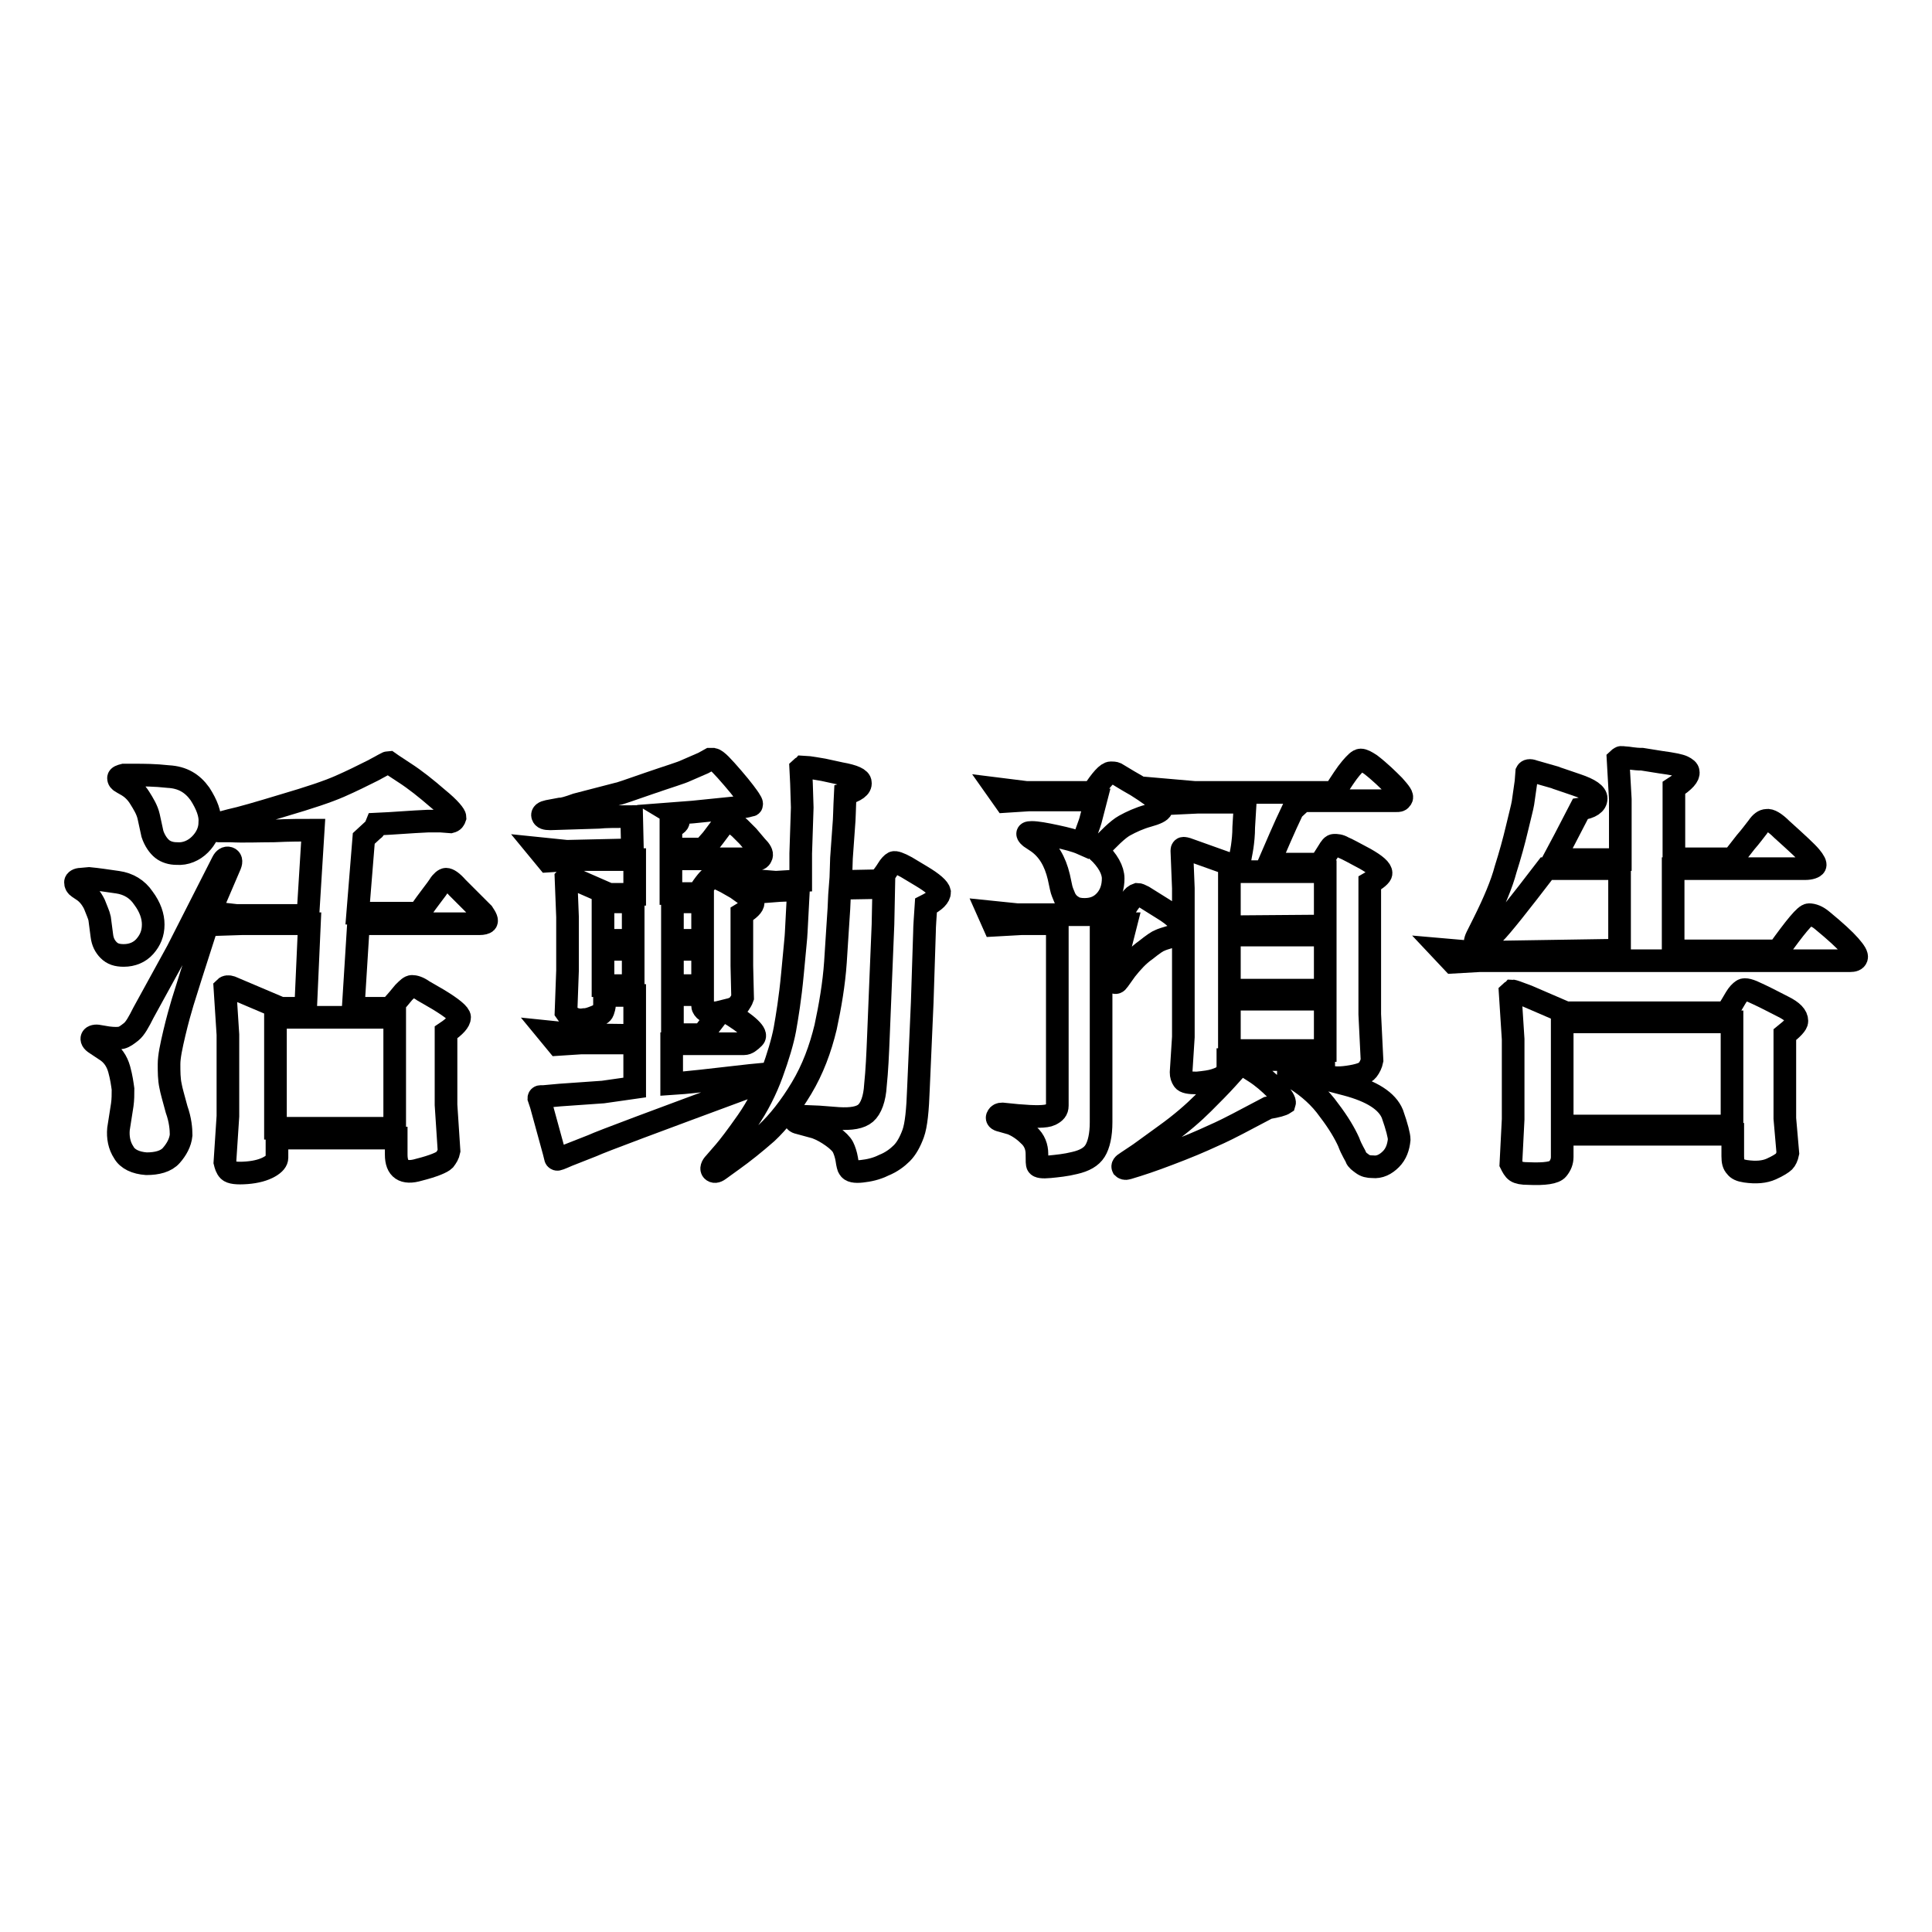
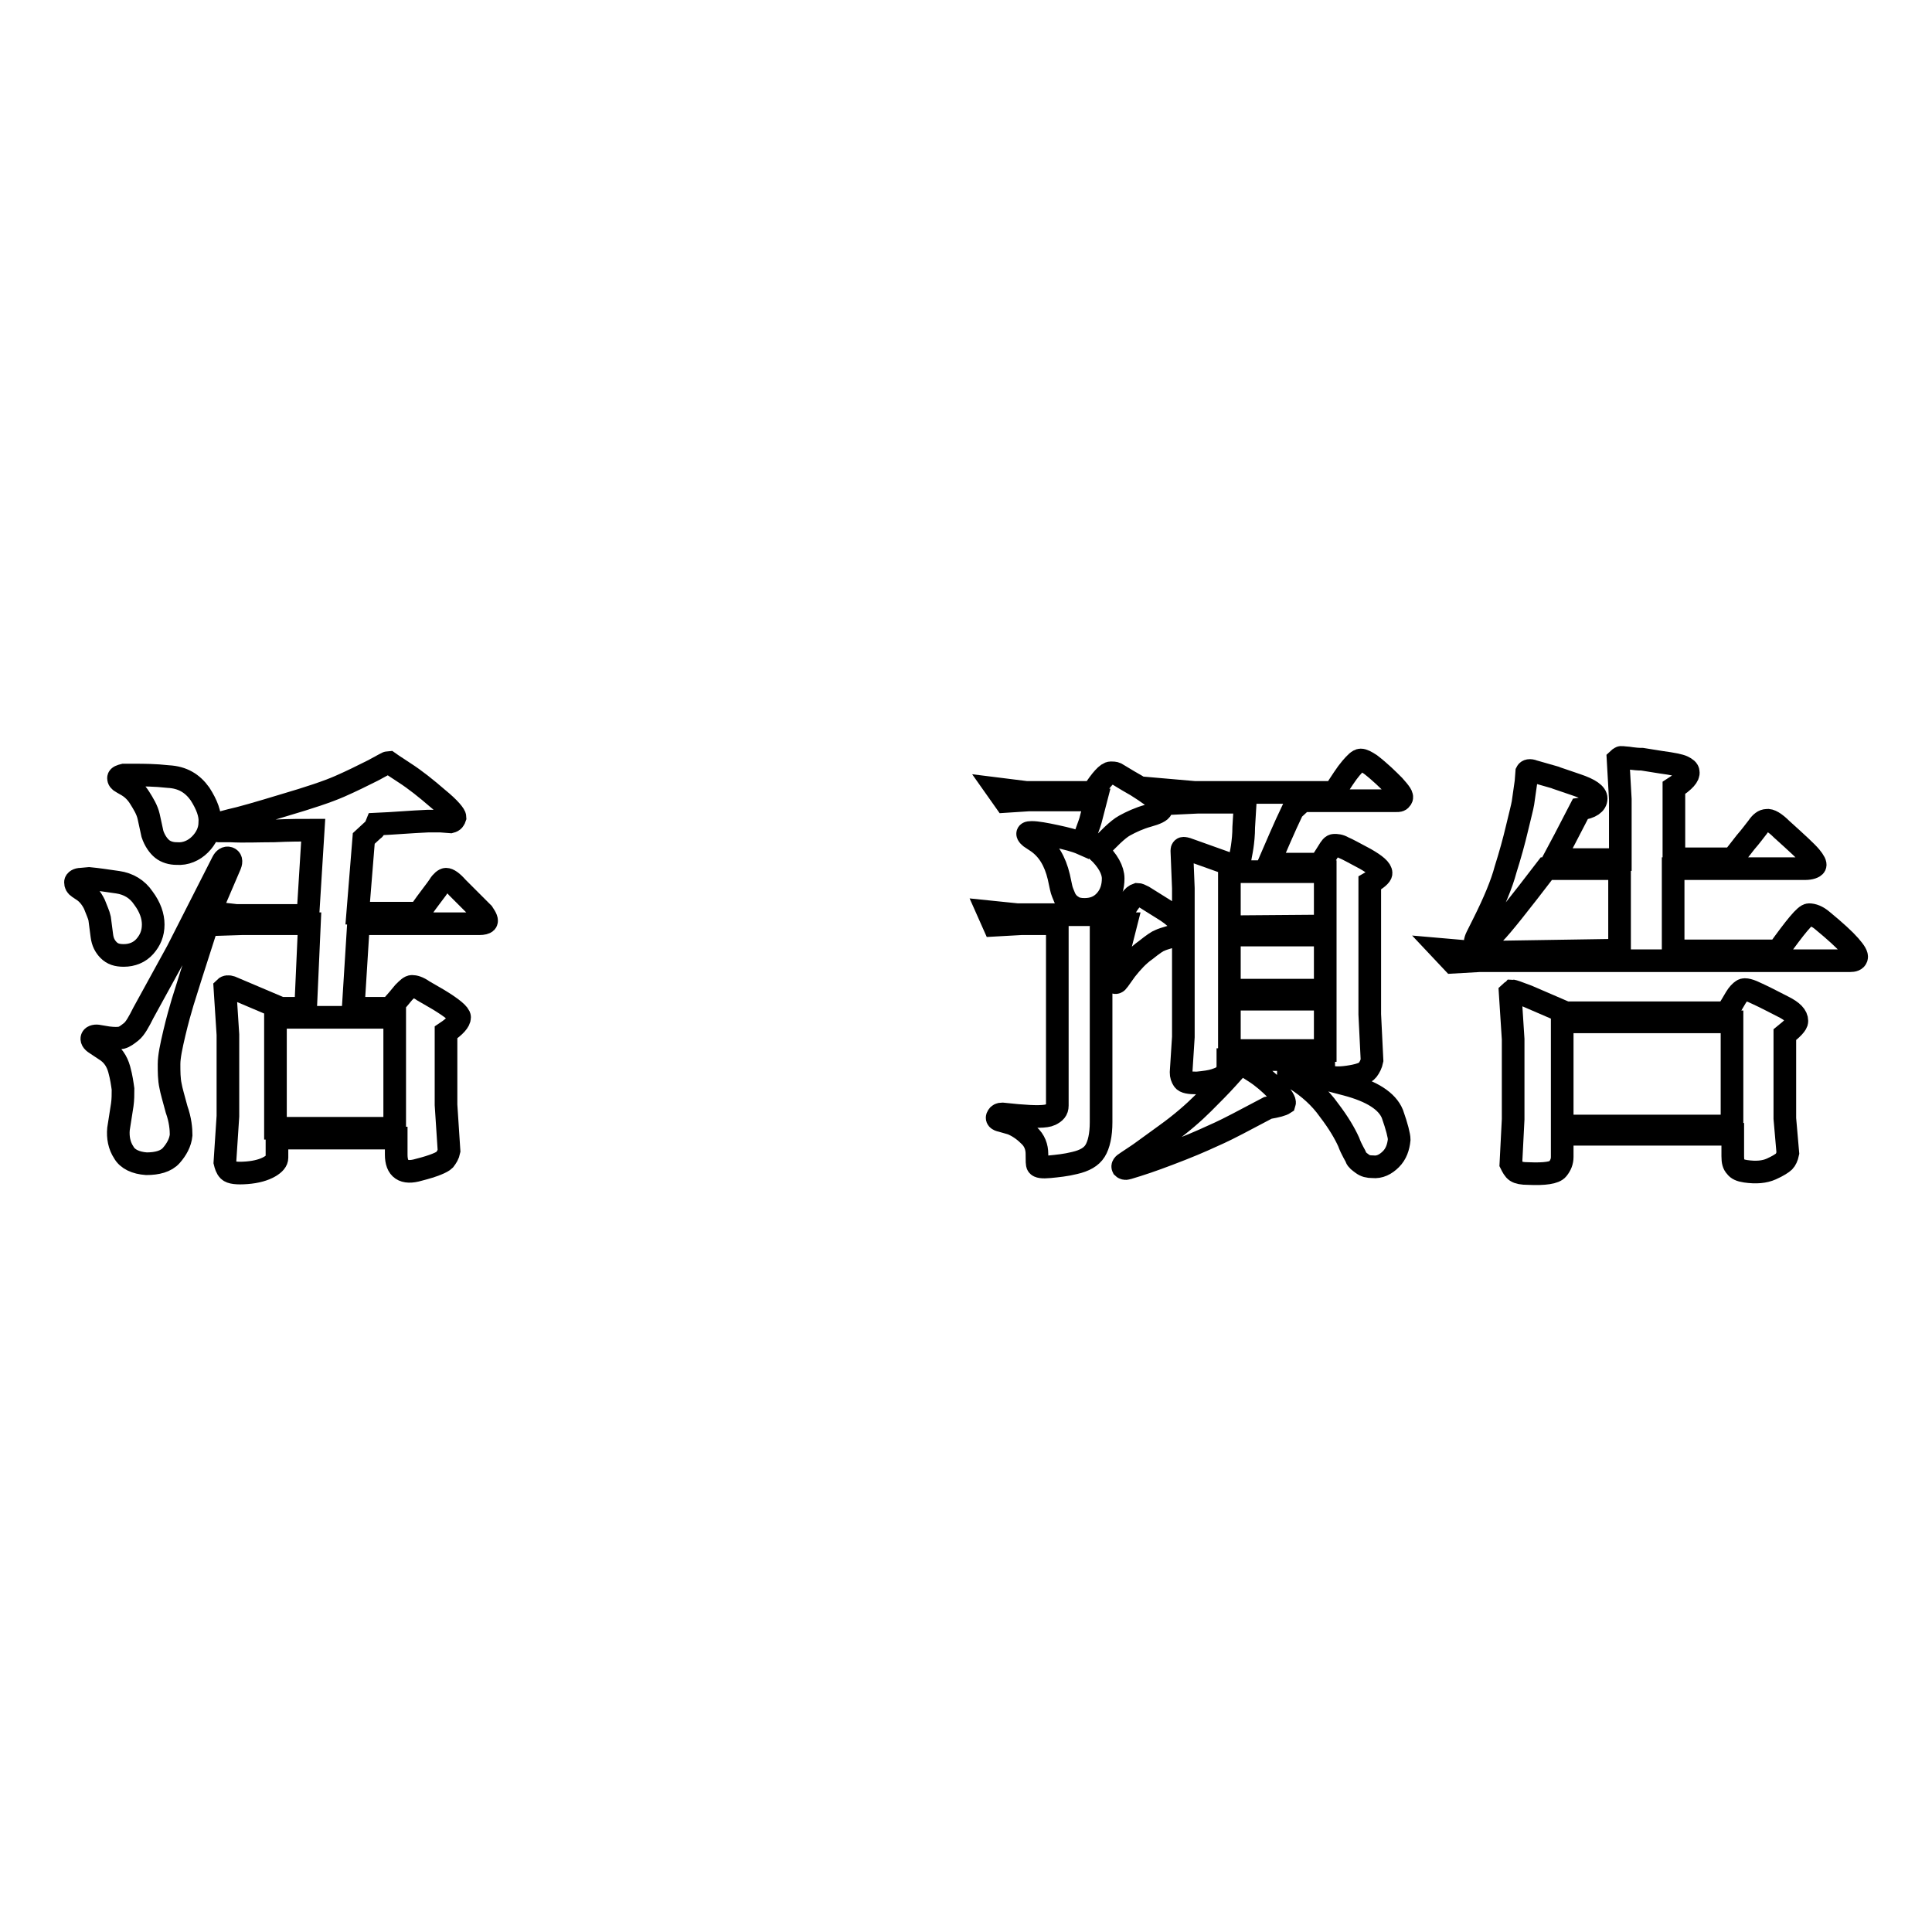
<svg xmlns="http://www.w3.org/2000/svg" version="1.1" x="0px" y="0px" viewBox="0 0 256 256" enable-background="new 0 0 256 256" xml:space="preserve">
  <g>
    <g>
      <path stroke-width="3" fill-opacity="0" stroke="#000000" d="M11.8,116.4c1.1,0.1,2.4,0.3,3.8,0.5c1.4,0.2,2.6,0.9,3.4,2.1c0.9,1.2,1.3,2.4,1.3,3.5c0,1.2-0.4,2.1-1.1,2.9c-0.7,0.8-1.7,1.2-2.8,1.2c-0.9,0-1.5-0.2-2-0.7c-0.5-0.5-0.8-1.1-0.9-1.9l-0.3-2.3c-0.1-0.5-0.4-1.1-0.7-1.9c-0.4-0.8-0.9-1.4-1.5-1.8l-0.6-0.4c-0.3-0.2-0.4-0.4-0.4-0.7c0-0.2,0.3-0.4,0.7-0.4L11.8,116.4z M27.8,120.9l3.5,0.4h9.5l0.7-11.3c-1.4,0-3.1,0-5.2,0.1c-2,0-4,0.1-5.8,0l-1.6,0c-0.4,0-0.6-0.1-0.6-0.4c0-0.3,0.2-0.5,0.7-0.6l1.5-0.4c1.4-0.3,3.8-1,7.1-2c3.4-1,5.8-1.8,7.4-2.5c1.6-0.7,3-1.4,4.4-2.1c1.3-0.7,2-1.1,2.1-1.1c0,0,0.7,0.5,2.1,1.4c1.4,0.9,2.9,2.1,4.4,3.4c1.6,1.3,2.3,2.2,2.3,2.5c-0.1,0.3-0.2,0.5-0.6,0.6l-1.3-0.1h-1.7c-2.3,0.1-4.5,0.3-6.8,0.4c-0.2,0.5-0.3,0.7-0.4,0.7l-1.3,1.2l-0.8,9.9h8.1c1.4-2,2.4-3.2,2.7-3.7c0.3-0.5,0.7-0.8,0.9-0.8c0.3,0,0.8,0.3,1.5,1.1L64,121c0.4,0.6,0.6,1,0.4,1.2c-0.1,0.1-0.4,0.2-0.9,0.2h-16l-0.7,11.2h4.9c0.8-0.9,1.4-1.6,1.8-2.1c0.5-0.5,0.8-0.8,1.1-0.8c0.3,0,0.8,0.1,1.5,0.6l1.9,1.1c2,1.2,2.9,2,2.9,2.4c0,0.5-0.6,1.2-1.8,2v9.6l0.4,6.1c-0.1,0.5-0.3,0.8-0.6,1.2c-0.3,0.3-1.4,0.8-3.4,1.3c-2,0.6-3-0.1-3-2v-2.2l-15.8,0v2.6c0,0.4-0.3,0.8-1,1.2s-1.7,0.7-3,0.8c-1.3,0.1-2.1,0-2.4-0.3c-0.3-0.3-0.4-0.7-0.5-1.1l0.4-6.1v-10.8l-0.4-6.2c0.2-0.2,0.5-0.2,0.8-0.1l6.6,2.8h3.3l0.5-11.2h-9l-3.1,0.1l-1.1-1c-2.1,6.5-3.3,10.3-3.6,11.3c-0.3,1-0.7,2.4-1.1,4.1s-0.7,3.1-0.7,4.1c0,1,0,2,0.2,2.9c0.1,0.6,0.4,1.6,0.8,3.1c0.5,1.4,0.6,2.6,0.6,3.4c-0.1,1-0.6,1.9-1.3,2.7c-0.7,0.8-1.9,1.1-3.3,1.1c-1.4-0.1-2.5-0.6-3-1.5c-0.6-0.9-0.8-2-0.7-3.1l0.5-3.2c0.1-0.7,0.1-1.4,0.1-2.1c-0.1-0.7-0.2-1.5-0.5-2.6s-0.9-2-1.9-2.6l-1.2-0.8c-0.5-0.3-0.6-0.6-0.5-0.8s0.5-0.3,0.9-0.2l1.2,0.2c0.8,0.1,1.4,0.1,1.8,0c0.4-0.1,0.8-0.4,1.3-0.8s1-1.3,1.6-2.5l4.5-8.2l6-11.8c0.2-0.4,0.5-0.6,0.8-0.5c0.3,0.1,0.4,0.4,0.2,0.9L27.8,120.9z M17.9,102.7c1.1,0,2.6,0,4.4,0.2c1.9,0.1,3.2,0.9,4.2,2.3c0.9,1.4,1.4,2.7,1.3,3.8c0,1.1-0.5,2.1-1.3,2.9c-0.8,0.8-1.9,1.3-3.1,1.2c-0.7,0-1.4-0.2-1.9-0.6s-1-1.1-1.3-2l-0.5-2.3c-0.2-0.9-0.7-1.7-1.2-2.5s-1.1-1.3-1.6-1.6l-0.7-0.4c-0.4-0.2-0.5-0.4-0.5-0.6c0-0.2,0.3-0.3,0.7-0.4L17.9,102.7z M36.5,149.5h15.8v-14.7H36.5V149.5z" />
-       <path stroke-width="3" fill-opacity="0" stroke="#000000" d="M83.8,112.6l-0.1-4.4c-2,0-3.5,0-4.4,0.1l-3.2,0.1l-3.2,0.1c-0.6,0-0.9-0.1-1-0.4c-0.1-0.3,0.2-0.5,0.7-0.6l1.6-0.3c0.4,0,1.1-0.2,2.2-0.6l5.4-1.4c0.2,0,1.6-0.5,4.2-1.4c2.6-0.9,4.3-1.4,4.9-1.7l2.3-1l0.9-0.5c0.1,0,0.3,0,0.4,0c0.5,0.1,1.3,1,2.6,2.5c1.3,1.5,2,2.5,2.2,2.8c0.2,0.3,0.3,0.5,0.3,0.6c0,0.1,0,0.2-0.1,0.2s-0.3,0.1-0.9,0.2l-0.9,0.1l-5.9,0.6l-2.6,0.2c0.5,0.3,0.8,0.6,0.7,1c0,0.3-0.4,0.6-1,0.7l0,3h4.3c0.6-0.7,1.1-1.2,1.3-1.5l1.2-1.6c0.4-0.4,0.7-0.6,0.9-0.6s0.7,0.3,1.4,0.9l1.1,1.1l1.1,1.3c0.6,0.6,0.8,1,0.7,1.3c-0.1,0.3-0.3,0.5-0.6,0.4l-11.4,0v4.6h3.6c0.9-1.4,1.5-2.1,1.8-2.2c0.3-0.1,0.9,0.2,1.9,0.7l1.4,0.8l1.4,1c0.5,0.4,0.8,0.7,0.8,0.9c0,0.4-0.5,0.9-1.5,1.5v6.9l0.1,4.2c-0.1,0.3-0.3,0.6-0.5,0.9c-0.2,0.3-0.8,0.6-1.7,0.9c3,1.8,4.2,3,3.7,3.5s-0.9,0.8-1.3,0.8H89v5.3c1.7-0.1,5.2-0.5,10.4-1.1l2.1-0.2c0.3,0,0.5,0.1,0.5,0.3c0,0.2-0.1,0.4-0.3,0.5l-2.2,0.8c-12.7,4.7-19.7,7.3-21,7.9l-3.3,1.3c-0.9,0.4-1.4,0.6-1.4,0.5c-0.1,0-0.2-0.1-0.2-0.2l-0.2-0.8l-1.7-6.2l-0.3-0.9c0-0.1,0.1-0.2,0.2-0.2h0.4l2.2-0.2l5.7-0.4l4.2-0.6v-5.9h-7.1l-3.1,0.2l-1.4-1.7l3.9,0.4l7.7,0.1v-5.3l-4,0v1.2c0,0.3-0.1,0.6-0.2,0.9c-0.1,0.3-0.5,0.5-1,0.7s-1,0.4-1.5,0.4c-0.6,0.1-1.1,0-1.5-0.2c-0.4-0.2-0.7-0.5-0.9-0.8l0.2-5.5v-7.1l-0.2-5.1c0.1-0.1,0.2-0.2,0.3-0.3l0.6,0.3l4.8,2.1h3.4v-4.6h-8.4l-3.1,0.2l-1.4-1.7l3.9,0.4L83.8,112.6z M79.9,119.5v5.1h4v-5.1L79.9,119.5L79.9,119.5z M79.9,125.8v4.8h4v-4.8H79.9z M89.1,119.5v5.1h4v-5.1L89.1,119.5L89.1,119.5z M89.1,125.8v4.8h4v-4.8H89.1z M89.1,131.8l0,5.3h4l2.3-3c-0.8,0.2-1.4,0.1-1.8-0.1c-0.3-0.2-0.5-0.5-0.5-0.7v-1.5H89.1L89.1,131.8z M103.3,118l-2.6,0.2l-1.6-1.6l3.7,0.3l3.3-0.2c0-1.6,0-2.8,0-3.6l0.2-6.1l-0.1-3.2l-0.1-2c0.1-0.1,0.2-0.1,0.3-0.2c0.1,0,1,0.1,2.7,0.4l2.3,0.5c1.7,0.3,2.6,0.7,2.6,1.2c0.1,0.6-0.6,1.1-2,1.5c-0.1,1.9-0.1,3.3-0.2,4.3l-0.3,4.2l-0.1,3.1l5.1-0.1c0.4-0.5,0.8-1,1.1-1.5c0.3-0.5,0.6-0.8,0.8-0.9c0.2-0.1,0.8,0.1,1.7,0.6l2,1.2c1.5,0.9,2.3,1.6,2.4,2.1c0,0.6-0.6,1.2-1.8,1.8c-0.1,1.6-0.2,2.7-0.2,3.5l-0.3,9.3l-0.5,11.4c-0.1,2.9-0.3,4.9-0.7,6c-0.4,1.1-0.9,2-1.5,2.6c-0.6,0.6-1.4,1.2-2.4,1.6c-1,0.5-2,0.7-2.9,0.8c-0.9,0.1-1.5,0-1.7-0.4c-0.1-0.1-0.2-0.5-0.3-1.2c-0.1-0.6-0.3-1.2-0.5-1.6c-0.2-0.4-0.7-0.9-1.4-1.4c-0.7-0.5-1.4-0.9-2.2-1.2l-2.2-0.6c-0.5-0.1-0.6-0.3-0.5-0.5c0.1-0.2,0.4-0.4,0.7-0.4l2.4,0.1l2.6,0.2c1.7,0.1,2.9-0.1,3.6-0.7c0.7-0.6,1.2-1.9,1.3-3.7c0.2-1.9,0.3-4.1,0.4-6.6l0.3-7.4c0.2-4.7,0.3-7.2,0.3-7.3l0.1-4.9l-5.8,0.1c-0.1,1.2-0.1,2.4-0.2,3.6c-0.1,1.3-0.2,3.3-0.4,6.2c-0.2,2.9-0.7,5.8-1.3,8.6c-0.7,2.9-1.7,5.6-3.2,8.1c-1.5,2.5-3.1,4.5-4.6,5.9c-1.6,1.4-3.1,2.6-4.5,3.6l-1.8,1.3c-0.4,0.3-0.7,0.3-0.9,0.1c-0.2-0.2-0.1-0.6,0.3-1l1.3-1.5c0.6-0.7,1.6-2,3-4c1.4-2,2.5-4.2,3.3-6.4c0.8-2.2,1.4-4.2,1.7-5.8c0.3-1.7,0.7-4.1,1-7.3c0.3-3.3,0.5-5.1,0.5-5.5l0.3-5.7L103.3,118z" />
      <path stroke-width="3" fill-opacity="0" stroke="#000000" d="M130.9,120.8l3.9,0.4h13.8c0.4-0.7,0.8-1.4,1.2-1.9c0.3-0.5,0.6-0.7,0.9-0.8c0.2,0,0.4,0.1,0.8,0.3l2.4,1.5c2,1.2,2.9,2.2,2.6,3c-0.1,0.3-0.6,0.6-1.3,0.8c-0.7,0.2-1.3,0.4-1.5,0.5c-0.3,0.1-0.9,0.5-1.9,1.3c-1,0.7-1.8,1.6-2.6,2.6l-1,1.4c-0.2,0.3-0.4,0.4-0.6,0.2c-0.2-0.1-0.2-0.3-0.2-0.6l1.8-7.1H147l-1.1,1v25.3c0,1.7-0.3,3-0.8,3.8c-0.5,0.8-1.4,1.3-2.7,1.6c-1.2,0.3-2.3,0.4-3.3,0.5c-1,0.1-1.5,0-1.6-0.2c-0.1-0.1-0.1-0.6-0.1-1.5c0-0.9-0.3-1.8-1.1-2.5c-0.7-0.7-1.5-1.2-2.2-1.5l-1.4-0.4c-0.5-0.1-0.7-0.3-0.5-0.6c0.1-0.2,0.3-0.3,0.6-0.3l2,0.2c2.3,0.2,3.8,0.2,4.4-0.1c0.6-0.3,0.9-0.6,0.9-1.2v-24.1h-4.8l-3.6,0.2L130.9,120.8z M136,105h8.8c1.1-1.7,1.9-2.6,2.4-2.6c0.2,0,0.5,0,0.7,0.1c0.2,0.1,1.1,0.7,2.7,1.6c1.6,1,2.5,1.7,2.9,2.1c0.4,0.4,0.5,0.8,0.4,1c-0.1,0.3-0.7,0.6-1.8,0.9c-1.1,0.3-2.2,0.8-3.1,1.3s-2.1,1.7-3.6,3.3c1.4,1.3,2.1,2.6,2.1,3.7s-0.3,2.1-1,2.9c-0.7,0.8-1.6,1.2-2.8,1.2c-0.6,0-1.2-0.1-1.6-0.4c-0.5-0.3-0.8-0.7-1-1.1c-0.2-0.5-0.4-0.9-0.5-1.4l-0.3-1.4c-0.5-2.1-1.4-3.6-2.8-4.6l-0.9-0.6c-0.1-0.1-0.3-0.2-0.4-0.4c-0.1-0.2,0-0.3,0.5-0.3c0.7,0,1.8,0.2,3.2,0.5c1.4,0.3,2.6,0.6,3.5,1c0.6-1.7,1-2.7,1.1-3.1l0.7-2.7h-8.9l-3.1,0.2l-1.2-1.7L136,105z M168,146.8c-3.2,1.7-5.3,2.8-6.4,3.3c-1.1,0.5-2.8,1.3-5.1,2.2c-2.3,0.9-4.2,1.6-5.8,2.1l-1.3,0.4c-0.3,0.1-0.5,0-0.6-0.1c-0.1-0.2,0-0.4,0.5-0.7l1.2-0.8c0.5-0.3,1.8-1.3,3.9-2.8s3.8-3,5-4.2c1.2-1.2,2.3-2.3,3.2-3.3l0.9-1l0.4-0.5l0.3-0.4c0.1,0,0.1-0.1,0.2-0.1c0.1,0,0.7,0.4,1.8,1.1c1.1,0.7,2,1.5,2.9,2.4c0.8,0.9,1.2,1.5,1.1,1.8C169.9,146.4,169.2,146.6,168,146.8z M153.7,104.6l4.6,0.4h18.5c0.9-1.4,1.6-2.5,2.2-3.2c0.6-0.7,1-1.1,1.3-1.1c0.3,0,0.7,0.2,1.3,0.6c1.3,1,2.3,2,3.1,2.8c0.8,0.9,1.2,1.4,1,1.7s-0.3,0.3-0.7,0.3h-12.4l-1.3,1.2c-1.2,2.5-2.2,4.9-3.2,7.2h6.8c0.4-0.6,0.8-1.2,1.1-1.7c0.3-0.5,0.5-0.8,0.8-0.8s0.7,0,1.2,0.3c0.5,0.2,1.4,0.7,2.9,1.5c1.4,0.8,2.1,1.4,2.1,1.9c0,0.3-0.6,0.8-1.5,1.3v17.4l0.3,6.1c-0.1,0.5-0.3,0.9-0.6,1.3c-0.3,0.4-1.2,0.7-2.6,0.9c-1.4,0.2-2.3,0.1-2.7-0.2c-0.3-0.3-0.5-0.7-0.5-1.1v-1h-12.7c0,0.4,0,0.8,0,1.1c0,0.3-0.2,0.6-0.4,0.9c-0.2,0.3-0.7,0.5-1.3,0.7c-0.6,0.2-1.4,0.3-2.4,0.4c-1,0-1.6-0.1-1.8-0.4c-0.2-0.3-0.3-0.6-0.3-1l0.3-4.7v-19.7l-0.2-5c0-0.2,0.1-0.3,0.2-0.3c0.1,0,0.3,0,0.8,0.2l5.6,2h1c0.1-0.9,0.3-1.7,0.4-2.4s0.2-1.6,0.2-2.6l0.2-3.3h-6.3l-4.2,0.2L153.7,104.6z M162.9,122.8l12.7-0.1v-7.2h-12.7L162.9,122.8z M175.6,131.2v-7.3h-12.7v7.3H175.6z M162.9,139.2h12.7v-6.8h-12.7V139.2z M185.4,151c-0.1,1-0.4,1.9-1.1,2.6c-0.7,0.7-1.5,1.1-2.4,1c-0.6,0-1-0.1-1.4-0.4c-0.4-0.3-0.7-0.5-0.8-0.8s-0.6-1-1-2.1c-0.5-1.1-1.3-2.5-2.6-4.2c-1.2-1.7-2.7-3-4.4-4.1l-0.7-0.4c-0.1-0.1-0.2-0.2-0.3-0.4c0-0.2,0.1-0.3,0.5-0.2c1.4,0.2,3.8,0.8,7.2,1.7s5.4,2.2,6.1,3.9C185.1,149.3,185.4,150.5,185.4,151z" />
      <path stroke-width="3" fill-opacity="0" stroke="#000000" d="M214.6,125.9v-10.8h-9.7c-3.6,4.7-5.9,7.6-6.9,8.6l-1.5,1.5c-0.4,0.4-0.6,0.4-0.9,0.1c-0.2-0.2-0.2-0.6,0.1-1.2l0.9-1.8c1.4-2.8,2.4-5.2,2.9-7.1c0.6-1.9,1.1-3.7,1.5-5.4c0.4-1.7,0.7-2.8,0.8-3.4l0.4-2.8l0.1-1.3c0.1-0.2,0.4-0.3,0.9-0.1l2.8,0.8c0.2,0.1,1.2,0.4,2.9,1c1.8,0.6,2.6,1.2,2.6,1.8c0,0.7-0.7,1.2-2.1,1.4c-1.6,3.1-2.8,5.4-3.5,6.7l8.8,0v-8l-0.3-5.3c0.1-0.1,0.2-0.1,0.3-0.2c0.1-0.1,0.4,0,0.7,0s1.1,0.2,2.2,0.2l2.5,0.4c1.5,0.2,2.5,0.4,2.9,0.6c0.4,0.2,0.7,0.4,0.7,0.7c0.1,0.5-0.5,1.2-1.9,2.1v9.4h7.8c0.5-0.7,1.1-1.4,1.7-2.2c0.7-0.8,1.2-1.5,1.6-2c0.4-0.6,0.8-0.9,1.2-0.9c0.4-0.1,1.1,0.3,2,1.2c2,1.8,3.3,3,3.8,3.6c0.5,0.6,0.7,1,0.6,1.2c-0.1,0.2-0.6,0.4-1.3,0.4h-17.5V126h13.9c2.3-3.2,3.6-4.8,4.1-4.8c0.5,0,1.1,0.2,1.8,0.8c1.7,1.4,2.9,2.5,3.6,3.3c0.7,0.8,1,1.3,0.9,1.6s-0.4,0.4-0.9,0.4h-49.1l-3.5,0.2l-1.6-1.7l4.6,0.4L214.6,125.9L214.6,125.9z M229.5,150.3H207v3c0,0.6-0.2,1.1-0.6,1.6c-0.4,0.5-1.7,0.7-3.9,0.6c-0.8,0-1.3-0.1-1.6-0.3c-0.3-0.2-0.5-0.6-0.7-1l0.3-5.9v-10.6l-0.4-6.2c0.1-0.1,0.2-0.1,0.3-0.2c0.1,0,0.7,0.2,2,0.7l5.1,2.2h21.3c0.5-0.8,0.9-1.5,1.2-2c0.3-0.5,0.6-0.8,0.9-1s1,0,2,0.5c1.1,0.5,2.2,1.1,3.4,1.7c1.2,0.6,1.8,1.2,1.8,1.9c0,0.4-0.6,1-1.6,1.8v11.1l0.4,4.6c-0.1,0.5-0.3,0.9-0.5,1.1c-0.2,0.2-0.8,0.6-1.7,1c-0.9,0.4-2,0.5-3.4,0.3c-0.7-0.1-1.1-0.3-1.3-0.6c-0.3-0.3-0.4-0.7-0.4-1.4V150.3L229.5,150.3z M229.5,149.2v-13.8H207v13.8H229.5z" />
    </g>
  </g>
</svg>